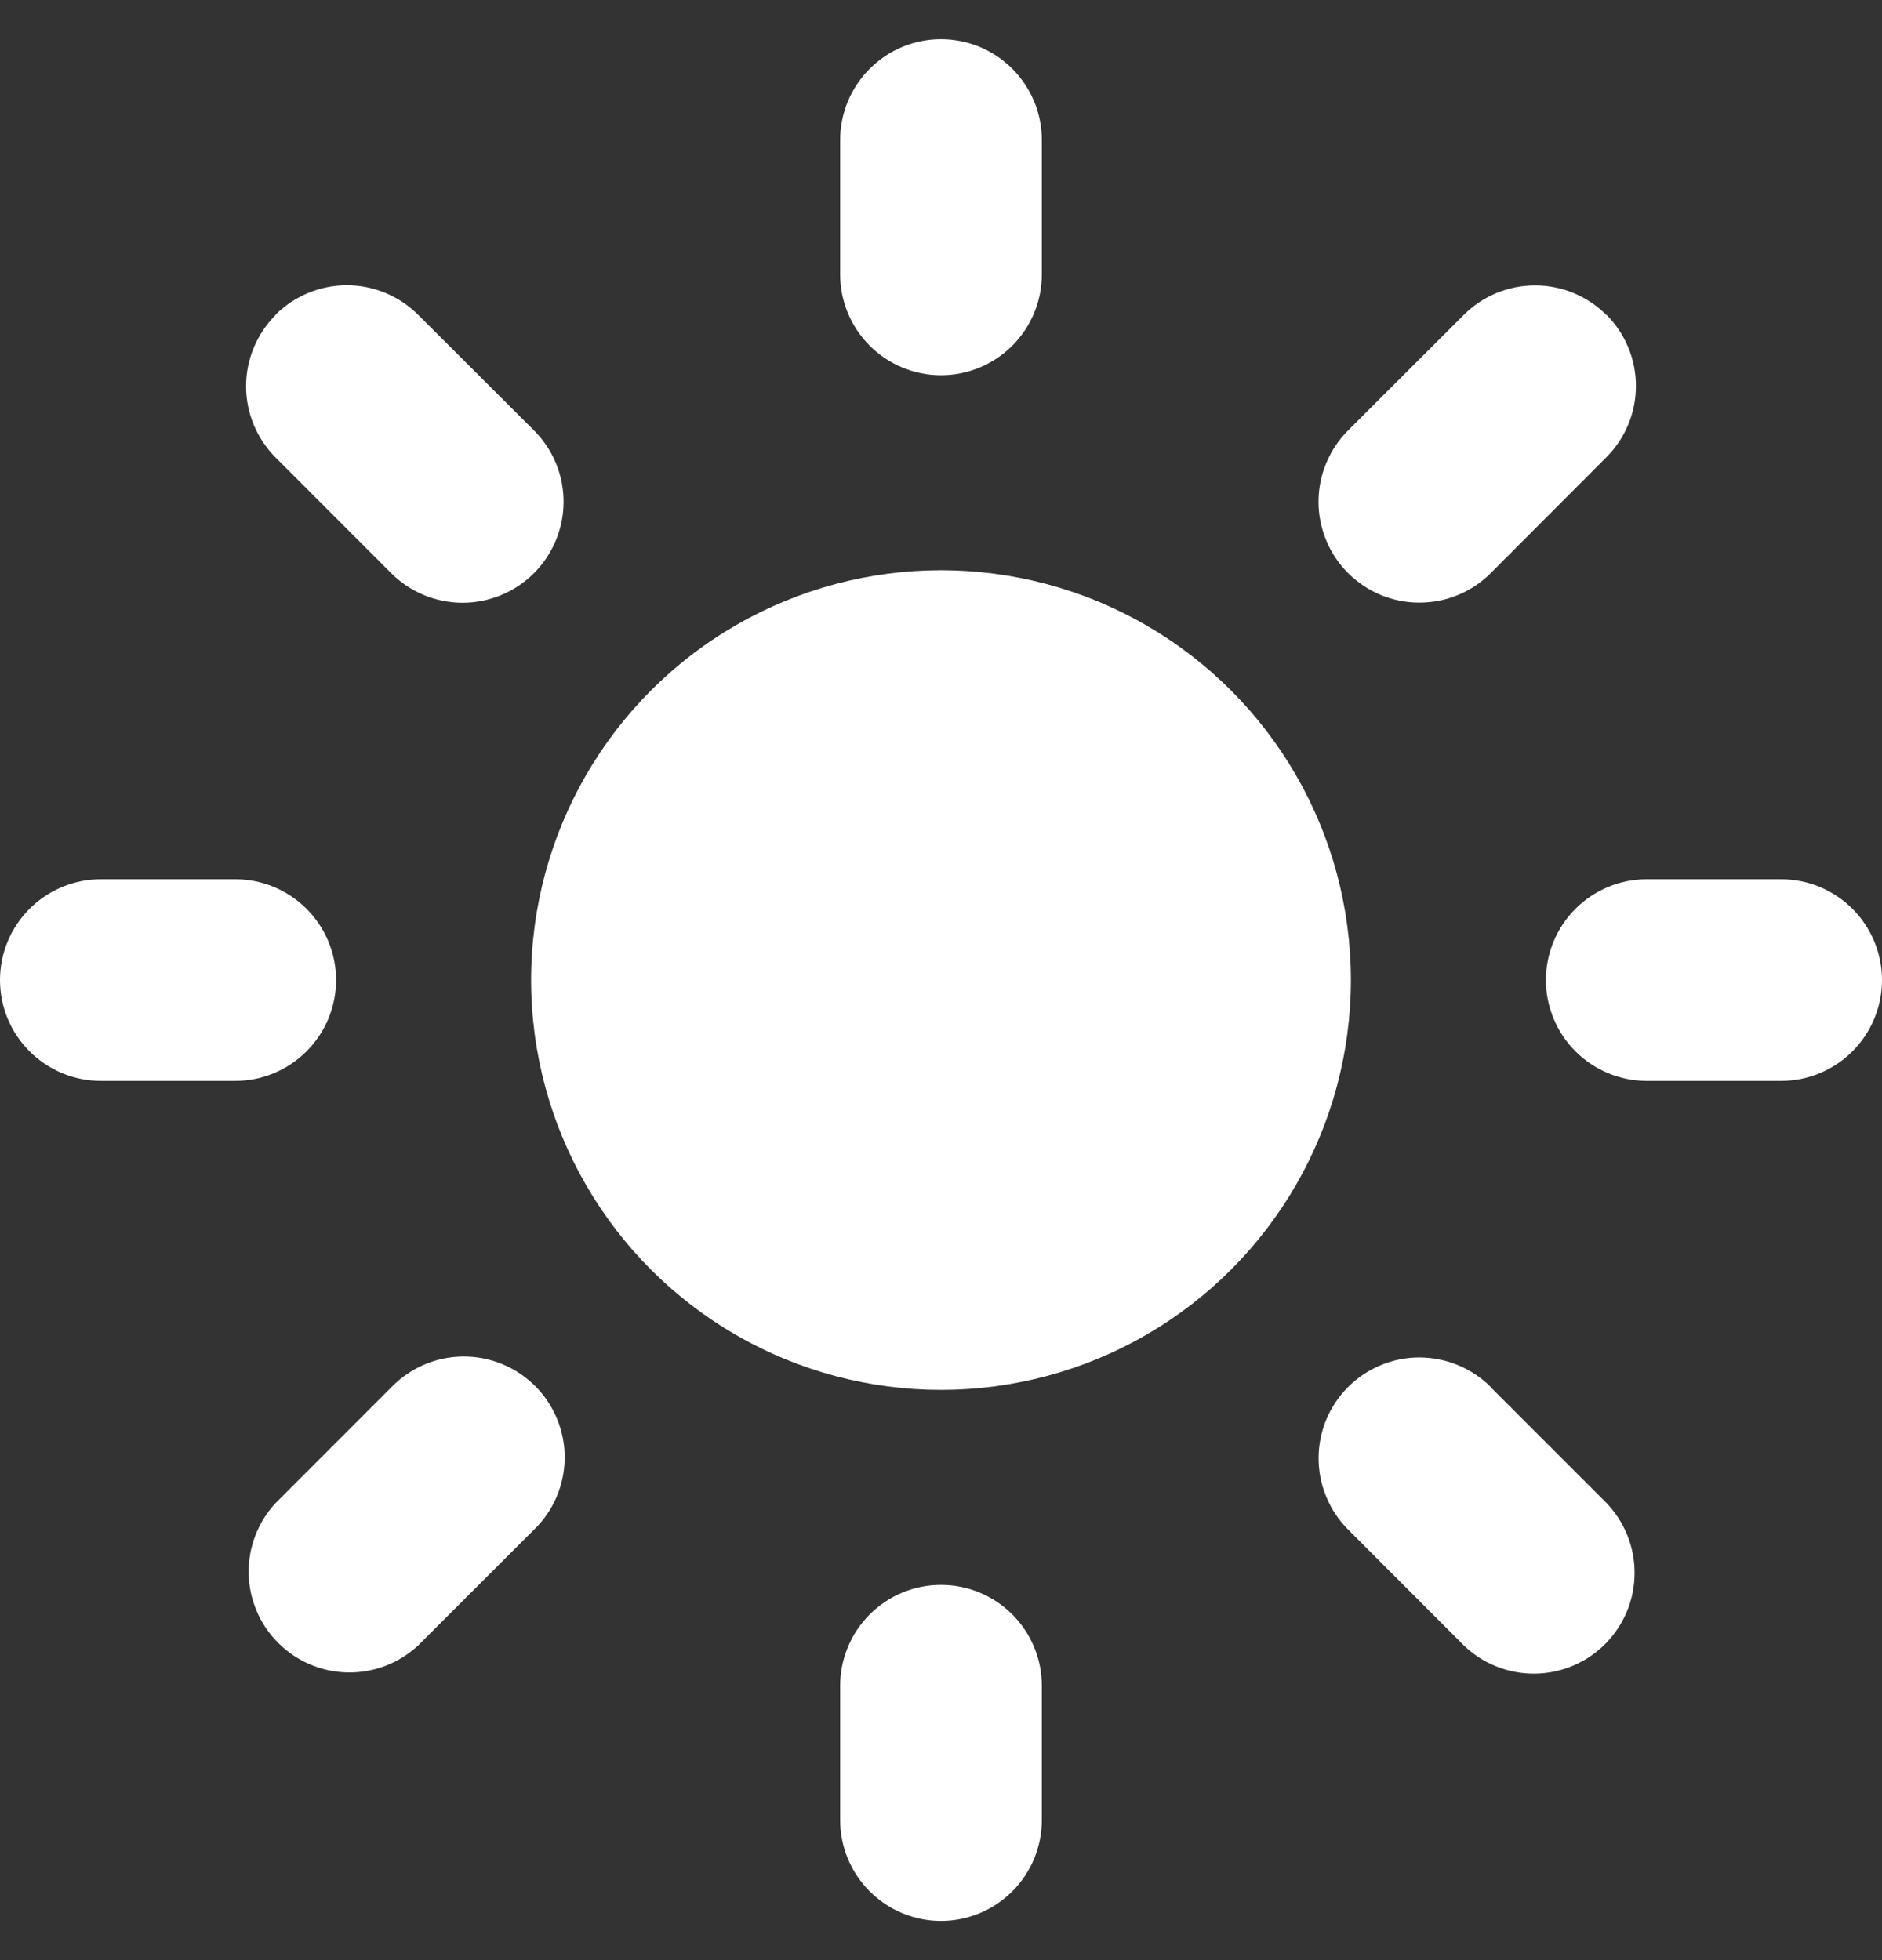
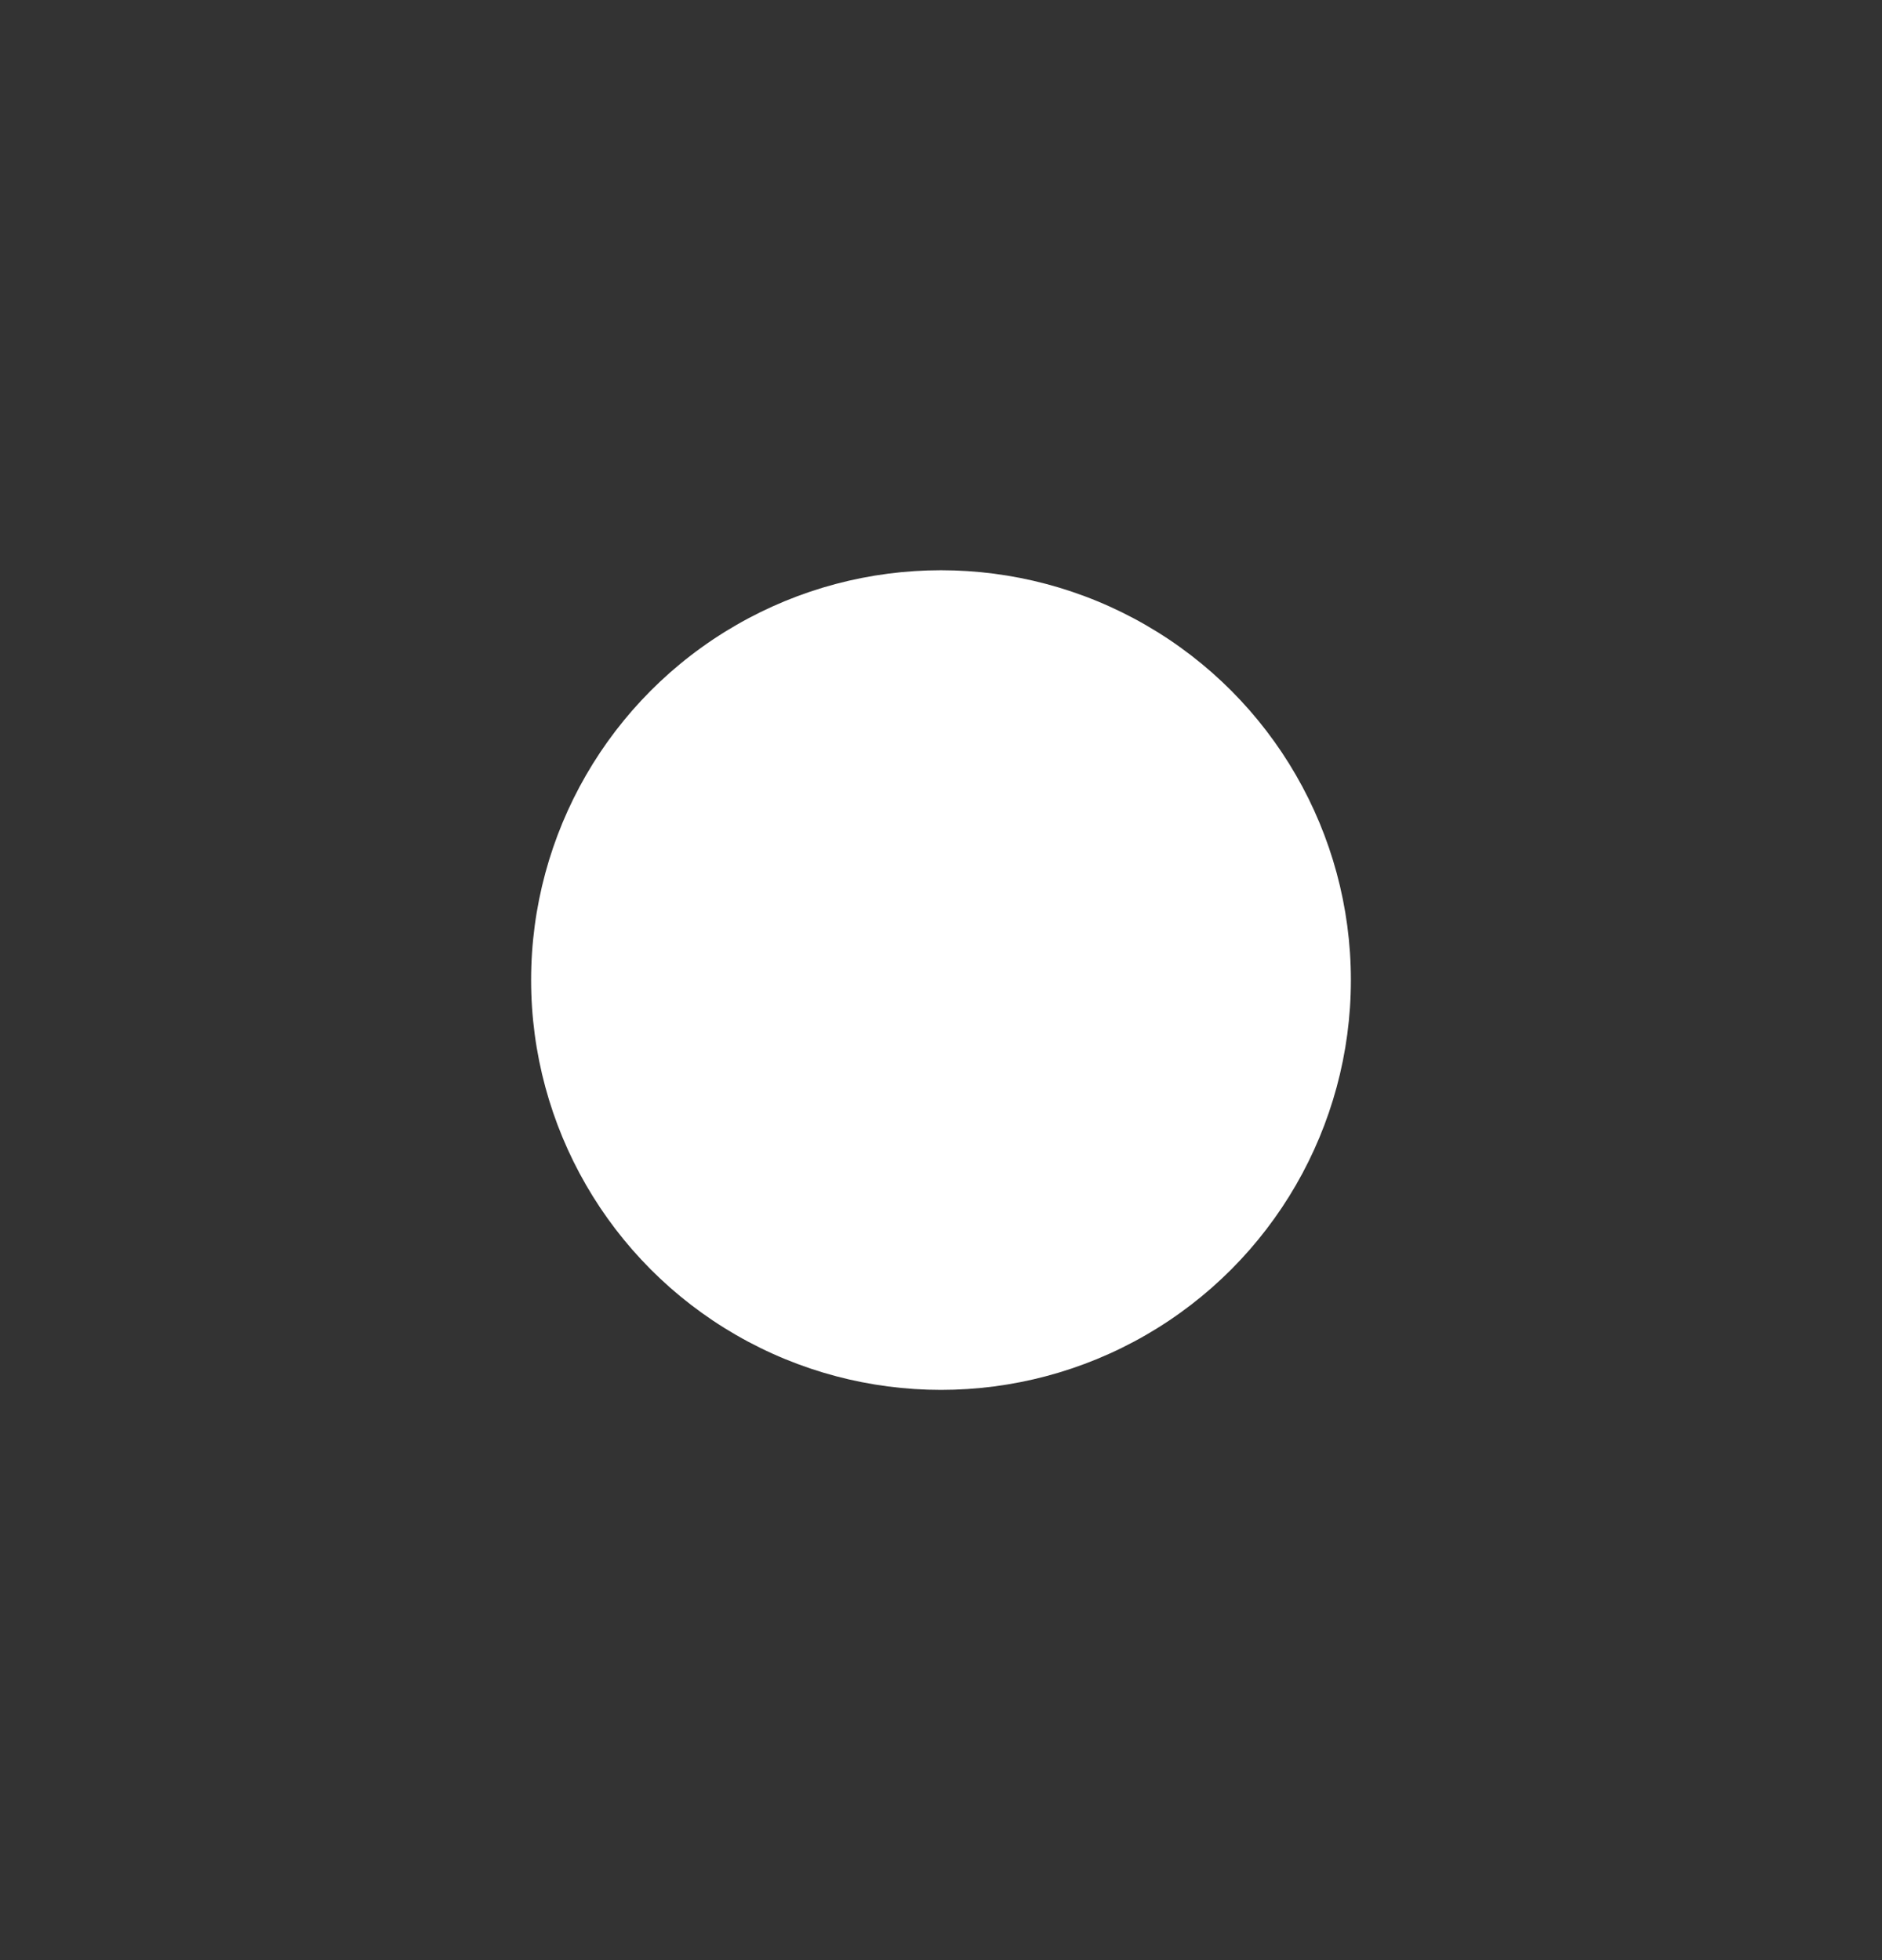
<svg xmlns="http://www.w3.org/2000/svg" width="24" height="25" viewBox="0 0 24 25" fill="none">
  <rect x="0" y="0" width="24" height="25" fill="#333333" stroke="none" />
  <g clip-path="url(#clip0_413_601)">
-     <path fill-rule="evenodd" clip-rule="evenodd" d="M12 0.5C12.341 0.5 12.668 0.635 12.909 0.877C13.15 1.118 13.286 1.445 13.286 1.786V3.5C13.286 3.841 13.15 4.168 12.909 4.409C12.668 4.65 12.341 4.786 12 4.786C11.659 4.786 11.332 4.65 11.091 4.409C10.85 4.168 10.714 3.841 10.714 3.5V1.786C10.714 1.445 10.85 1.118 11.091 0.877C11.332 0.635 11.659 0.5 12 0.5ZM15.857 12.5C15.857 13.007 15.757 13.508 15.563 13.976C15.37 14.444 15.086 14.869 14.727 15.227C14.369 15.586 13.944 15.87 13.476 16.064C13.008 16.257 12.507 16.357 12 16.357C11.493 16.357 10.992 16.257 10.524 16.064C10.056 15.87 9.631 15.586 9.273 15.227C8.914 14.869 8.63 14.444 8.436 13.976C8.243 13.508 8.143 13.007 8.143 12.5C8.143 11.477 8.549 10.496 9.273 9.773C9.996 9.049 10.977 8.643 12 8.643C13.023 8.643 14.004 9.049 14.727 9.773C15.451 10.496 15.857 11.477 15.857 12.5ZM13.286 21.5C13.286 21.159 13.15 20.832 12.909 20.591C12.668 20.35 12.341 20.214 12 20.214C11.659 20.214 11.332 20.35 11.091 20.591C10.85 20.832 10.714 21.159 10.714 21.5V23.214C10.714 23.555 10.85 23.882 11.091 24.123C11.332 24.364 11.659 24.5 12 24.5C12.341 24.5 12.668 24.364 12.909 24.123C13.15 23.882 13.286 23.555 13.286 23.214V21.5ZM19.714 12.5C19.714 12.159 19.85 11.832 20.091 11.591C20.332 11.35 20.659 11.214 21 11.214H22.714C23.055 11.214 23.382 11.35 23.623 11.591C23.864 11.832 24 12.159 24 12.5C24 12.841 23.864 13.168 23.623 13.409C23.382 13.65 23.055 13.786 22.714 13.786H21C20.659 13.786 20.332 13.65 20.091 13.409C19.85 13.168 19.714 12.841 19.714 12.5ZM1.286 11.214C0.945 11.214 0.618 11.35 0.377 11.591C0.135 11.832 0 12.159 0 12.5C0 12.841 0.135 13.168 0.377 13.409C0.618 13.65 0.945 13.786 1.286 13.786H3C3.341 13.786 3.668 13.65 3.909 13.409C4.15 13.168 4.286 12.841 4.286 12.5C4.286 12.159 4.15 11.832 3.909 11.591C3.668 11.35 3.341 11.214 3 11.214H1.286ZM3.514 4.014C3.755 3.774 4.082 3.638 4.423 3.638C4.764 3.638 5.09 3.774 5.331 4.014L6.809 5.489C7.051 5.73 7.187 6.058 7.187 6.399C7.187 6.741 7.051 7.068 6.81 7.31C6.69 7.43 6.549 7.525 6.392 7.589C6.236 7.654 6.069 7.688 5.899 7.688C5.558 7.688 5.23 7.552 4.989 7.311L3.514 5.835C3.274 5.594 3.138 5.267 3.138 4.926C3.138 4.586 3.274 4.259 3.514 4.018V4.014ZM19.011 17.691C18.892 17.571 18.75 17.476 18.594 17.412C18.439 17.347 18.271 17.314 18.102 17.313C17.933 17.313 17.766 17.346 17.61 17.411C17.454 17.475 17.312 17.57 17.193 17.689C17.073 17.808 16.978 17.95 16.913 18.106C16.849 18.262 16.815 18.429 16.815 18.598C16.815 18.767 16.848 18.934 16.913 19.09C16.977 19.247 17.072 19.389 17.191 19.508L18.667 20.986C18.91 21.22 19.234 21.349 19.571 21.346C19.909 21.343 20.231 21.208 20.469 20.969C20.707 20.731 20.843 20.408 20.845 20.071C20.848 19.734 20.718 19.409 20.484 19.167L19.01 17.693L19.011 17.691ZM20.486 4.014C20.727 4.255 20.862 4.582 20.862 4.923C20.862 5.264 20.727 5.59 20.486 5.831L19.011 7.309C18.892 7.429 18.75 7.524 18.594 7.588C18.438 7.653 18.271 7.686 18.102 7.686C17.933 7.687 17.765 7.653 17.609 7.589C17.453 7.524 17.311 7.429 17.192 7.31C17.072 7.191 16.977 7.049 16.913 6.893C16.848 6.737 16.814 6.569 16.814 6.4C16.814 6.059 16.95 5.732 17.191 5.49L18.667 4.016C18.908 3.775 19.235 3.64 19.575 3.64C19.916 3.64 20.243 3.775 20.484 4.016L20.486 4.014ZM6.809 19.511C6.932 19.393 7.03 19.251 7.097 19.094C7.164 18.937 7.2 18.768 7.201 18.598C7.203 18.427 7.17 18.258 7.105 18.1C7.041 17.942 6.945 17.798 6.824 17.677C6.703 17.557 6.56 17.461 6.402 17.397C6.244 17.332 6.074 17.3 5.904 17.301C5.733 17.303 5.564 17.338 5.407 17.406C5.251 17.473 5.109 17.571 4.99 17.694L3.516 19.169C3.289 19.412 3.165 19.735 3.171 20.068C3.177 20.401 3.312 20.719 3.548 20.954C3.783 21.19 4.101 21.325 4.434 21.331C4.767 21.337 5.089 21.213 5.333 20.986L6.809 19.511Z" fill="white" />
    <circle cx="12" cy="12.5" r="5.227" fill="white" />
  </g>
  <defs>
    <clipPath id="clip0_413_601">
      <rect width="24" height="24" fill="white" transform="translate(0 0.5)" />
    </clipPath>
  </defs>
</svg>